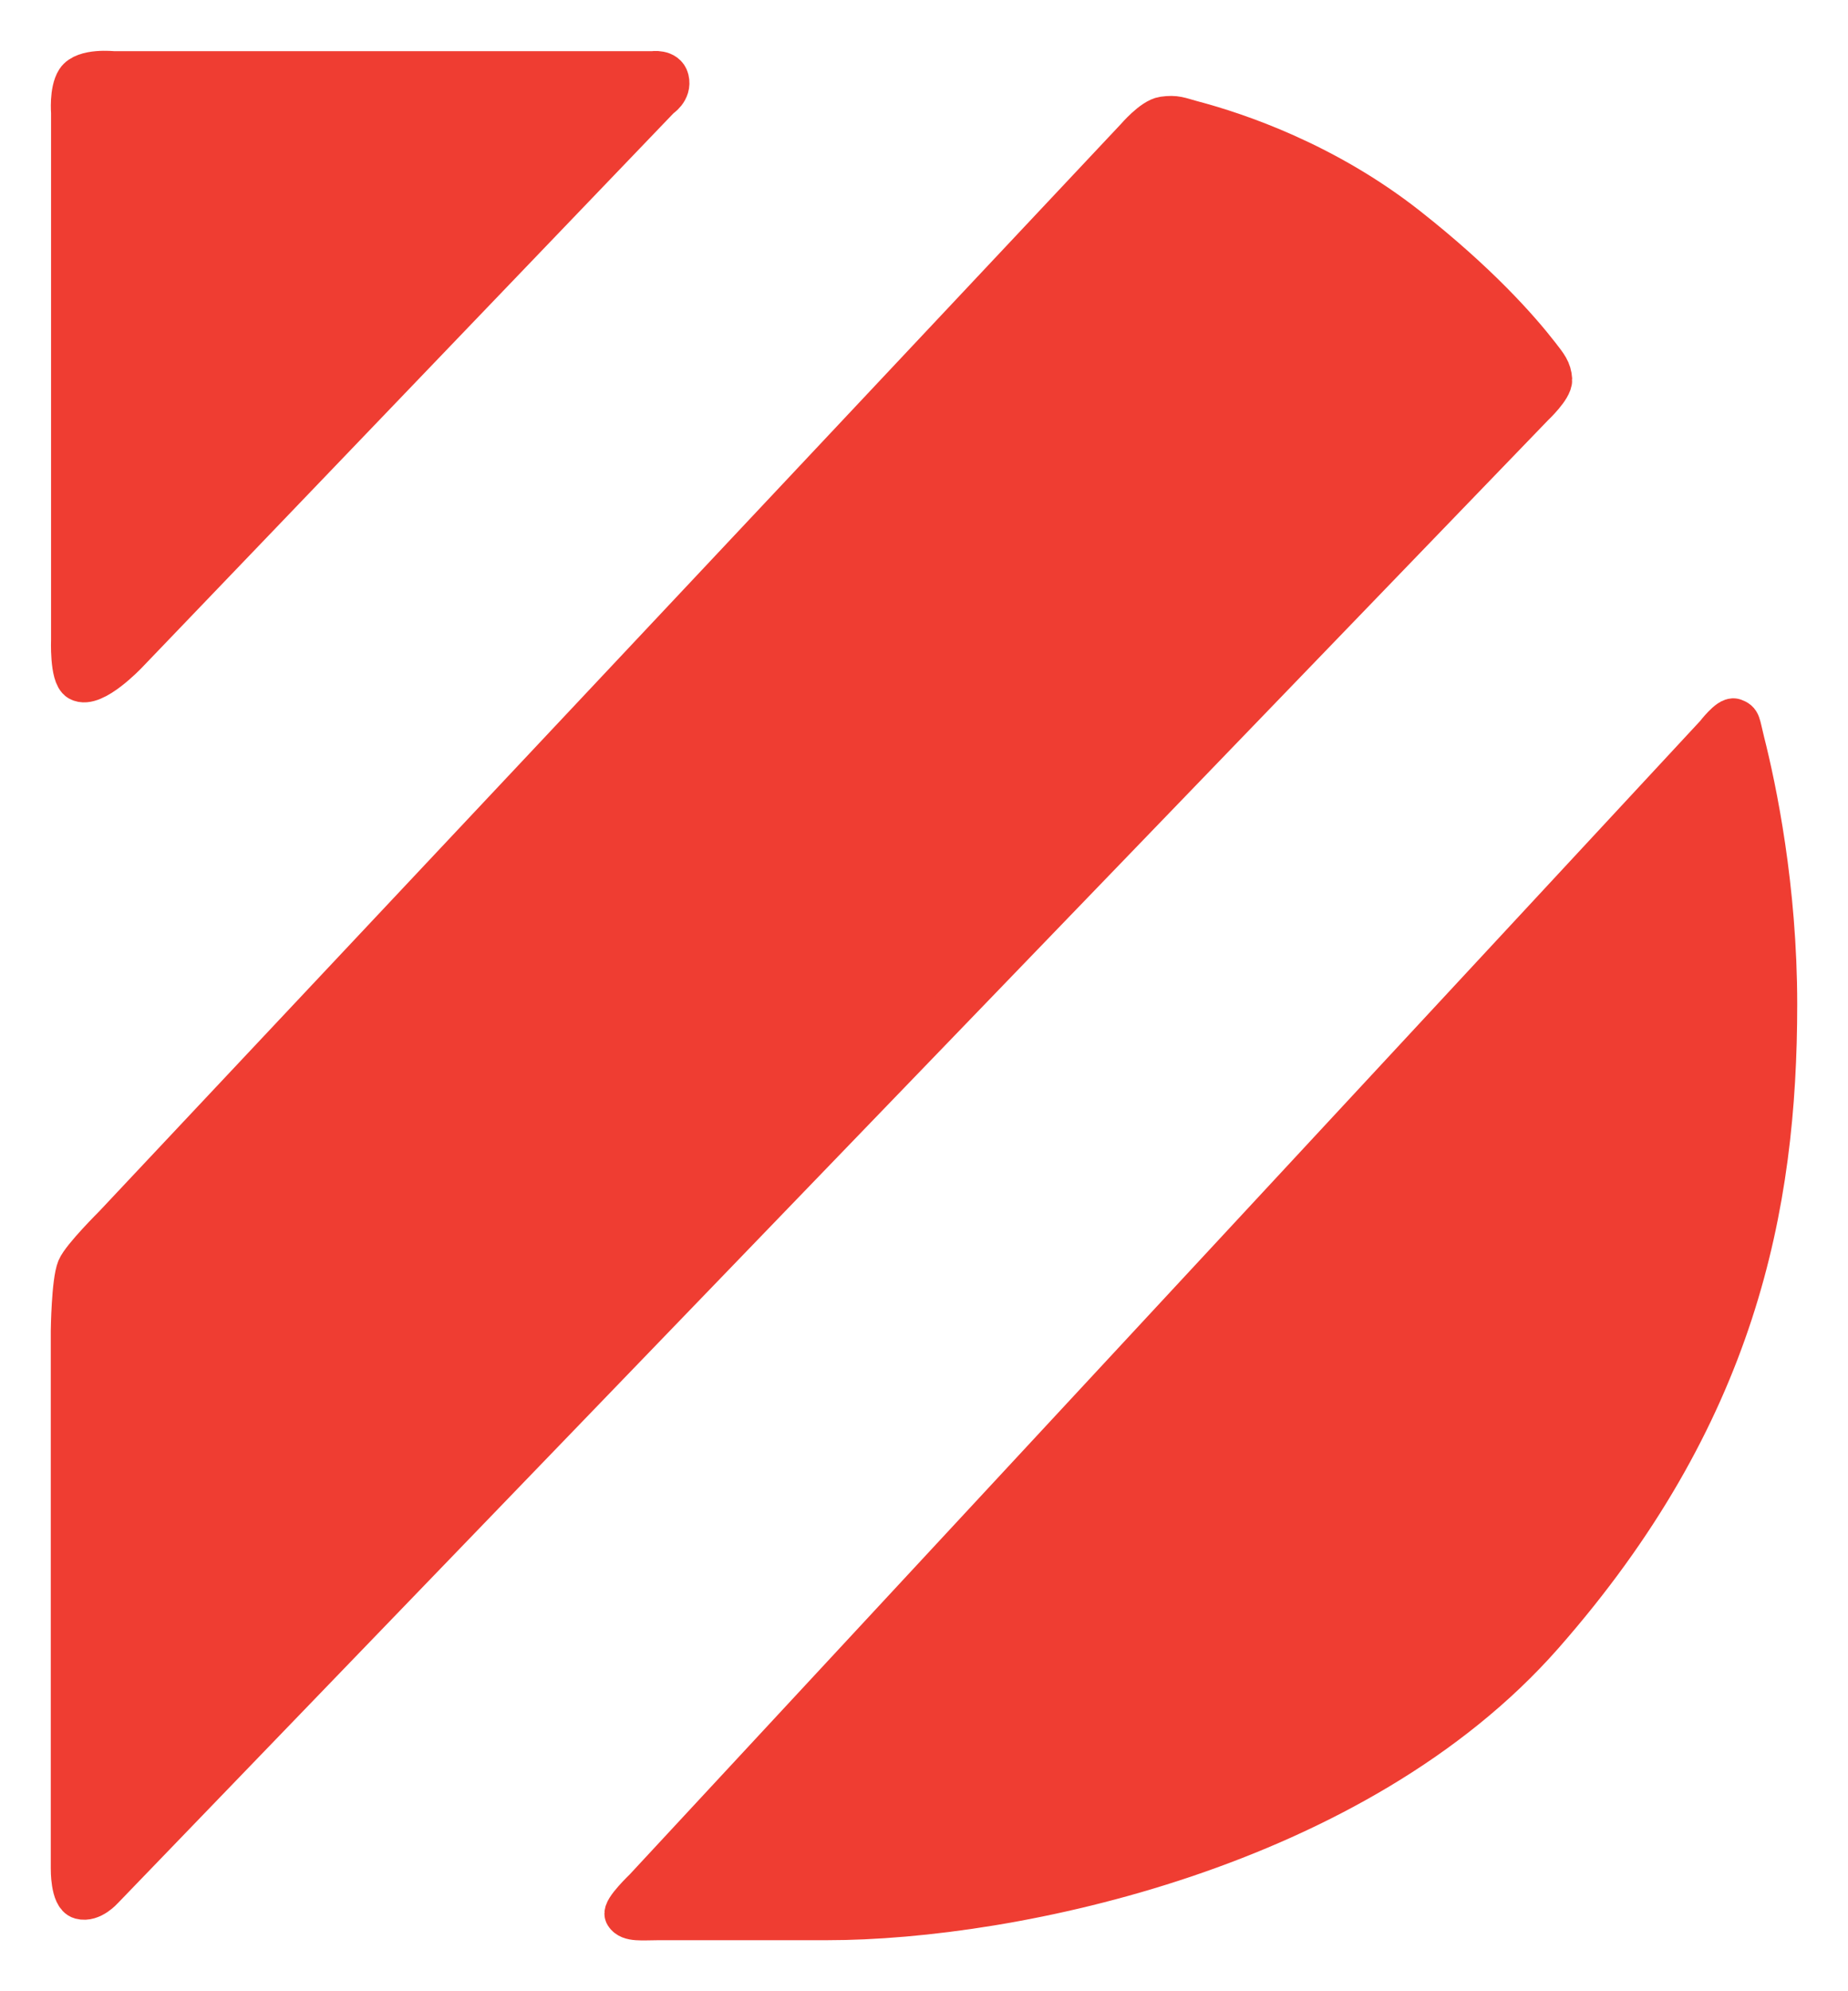
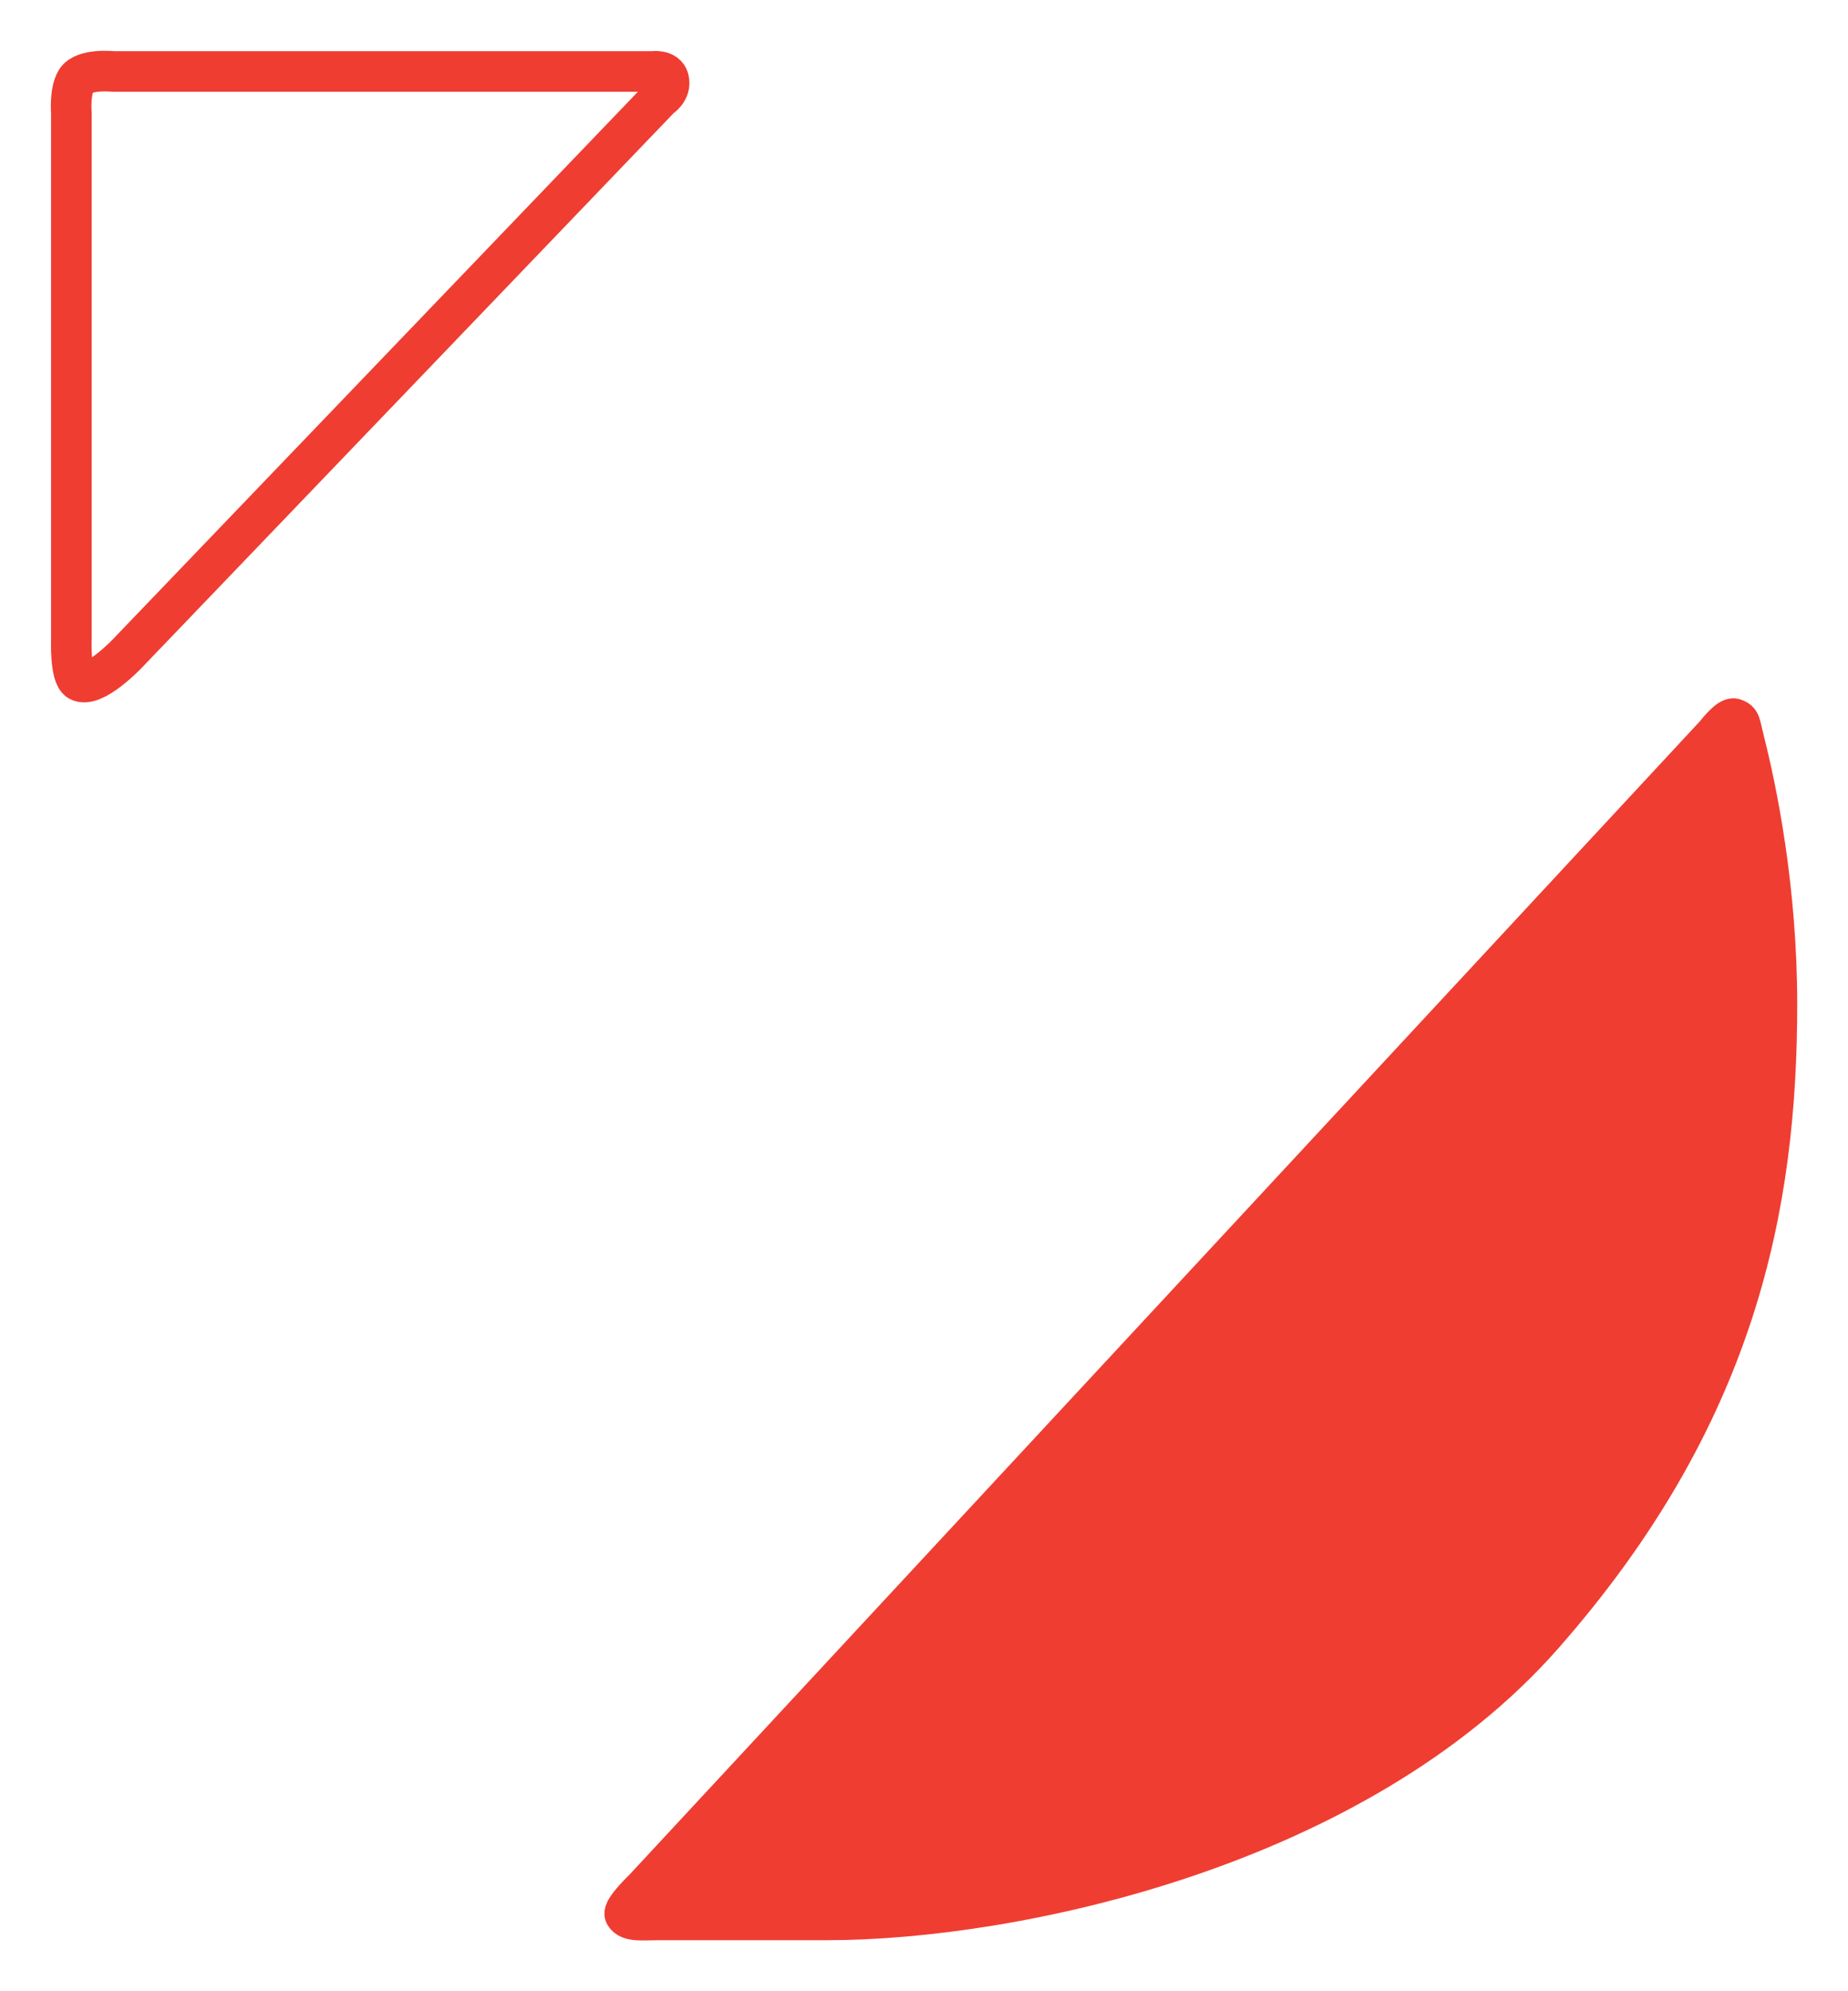
<svg xmlns="http://www.w3.org/2000/svg" width="26px" height="28px" viewBox="0 0 26 28" version="1.1">
  <title>Group 8</title>
  <g id="Symbols" stroke="none" stroke-width="1" fill="none" fill-rule="evenodd">
    <g id="Componente/Header/Mobile/Sidebar" transform="translate(-15, -23)">
      <g id="Group-8" transform="translate(16, 24)">
-         <path d="M0.004,7.99 L0.004,0.586 C0.004,0.586 -0.022,0.279 0.074,0.129 C0.183,-0.039 0.59,0.005 0.59,0.005 L8.18,0.005 C8.18,0.005 8.374,-0.025 8.408,0.116 C8.448,0.279 8.287,0.377 8.287,0.377 L0.789,8.192 C0.789,8.192 0.317,8.689 0.111,8.574 C-0.017,8.503 0.004,7.99 0.004,7.99" id="Fill-24" fill="#EF3D32" />
        <path d="M0.004,7.99 L0.004,0.586 C0.004,0.586 -0.022,0.279 0.074,0.129 C0.183,-0.039 0.59,0.005 0.59,0.005 L8.18,0.005 C8.18,0.005 8.374,-0.025 8.408,0.116 C8.448,0.279 8.287,0.377 8.287,0.377 L0.789,8.192 C0.789,8.192 0.317,8.689 0.111,8.574 C-0.017,8.503 0.004,7.99 0.004,7.99 Z" id="Stroke-26" stroke="#EF3D32" stroke-width="0.571" stroke-linecap="round" stroke-linejoin="round" />
-         <path d="M0,17.713 L0,25.279 C0,25.279 -0.005,25.667 0.134,25.703 C0.291,25.746 0.45,25.566 0.45,25.566 L20.58,4.705 C20.58,4.705 20.841,4.46 20.834,4.339 C20.826,4.203 20.767,4.135 20.66,3.996 C20.366,3.617 19.79,2.968 18.801,2.19 C17.652,1.287 16.424,0.871 15.773,0.699 C15.595,0.651 15.543,0.618 15.368,0.643 C15.213,0.665 14.981,0.937 14.981,0.937 L0.6,16.233 C0.6,16.233 0.152,16.678 0.086,16.836 C0.009,17.022 0,17.713 0,17.713" id="Fill-28" fill="#EF3D32" />
-         <path d="M0,17.713 L0,25.279 C0,25.279 -0.005,25.667 0.134,25.703 C0.291,25.746 0.45,25.566 0.45,25.566 L20.58,4.705 C20.58,4.705 20.841,4.46 20.834,4.339 C20.826,4.203 20.767,4.135 20.66,3.996 C20.366,3.617 19.79,2.968 18.801,2.19 C17.652,1.287 16.424,0.871 15.773,0.699 C15.595,0.651 15.543,0.618 15.368,0.643 C15.213,0.665 14.981,0.937 14.981,0.937 L0.6,16.233 C0.6,16.233 0.152,16.678 0.086,16.836 C0.009,17.022 0,17.713 0,17.713 Z" id="Stroke-30" stroke="#EF3D32" stroke-width="0.571" stroke-linecap="round" stroke-linejoin="round" />
        <path d="M8.064,25.557 L23.136,9.325 C23.136,9.325 23.324,9.079 23.399,9.107 C23.491,9.141 23.475,9.159 23.541,9.426 C23.709,10.089 24,11.478 24,13.123 C24,15.969 23.427,18.901 20.71,21.99 C18.076,24.983 13.266,25.997 10.634,25.997 L8.268,25.997 C8.034,25.997 7.854,26.024 7.793,25.923 C7.752,25.855 8.064,25.557 8.064,25.557" id="Fill-32" fill="#EF3D32" />
        <path d="M8.064,25.557 L23.136,9.325 C23.136,9.325 23.324,9.079 23.399,9.107 C23.491,9.141 23.475,9.159 23.541,9.426 C23.709,10.089 24,11.478 24,13.123 C24,15.969 23.427,18.901 20.71,21.99 C18.076,24.983 13.266,25.997 10.634,25.997 L8.268,25.997 C8.034,25.997 7.854,26.024 7.793,25.923 C7.752,25.855 8.064,25.557 8.064,25.557 Z" id="Stroke-34" stroke="#EF3D32" stroke-width="0.571" stroke-linecap="round" stroke-linejoin="round" />
      </g>
    </g>
  </g>
</svg>